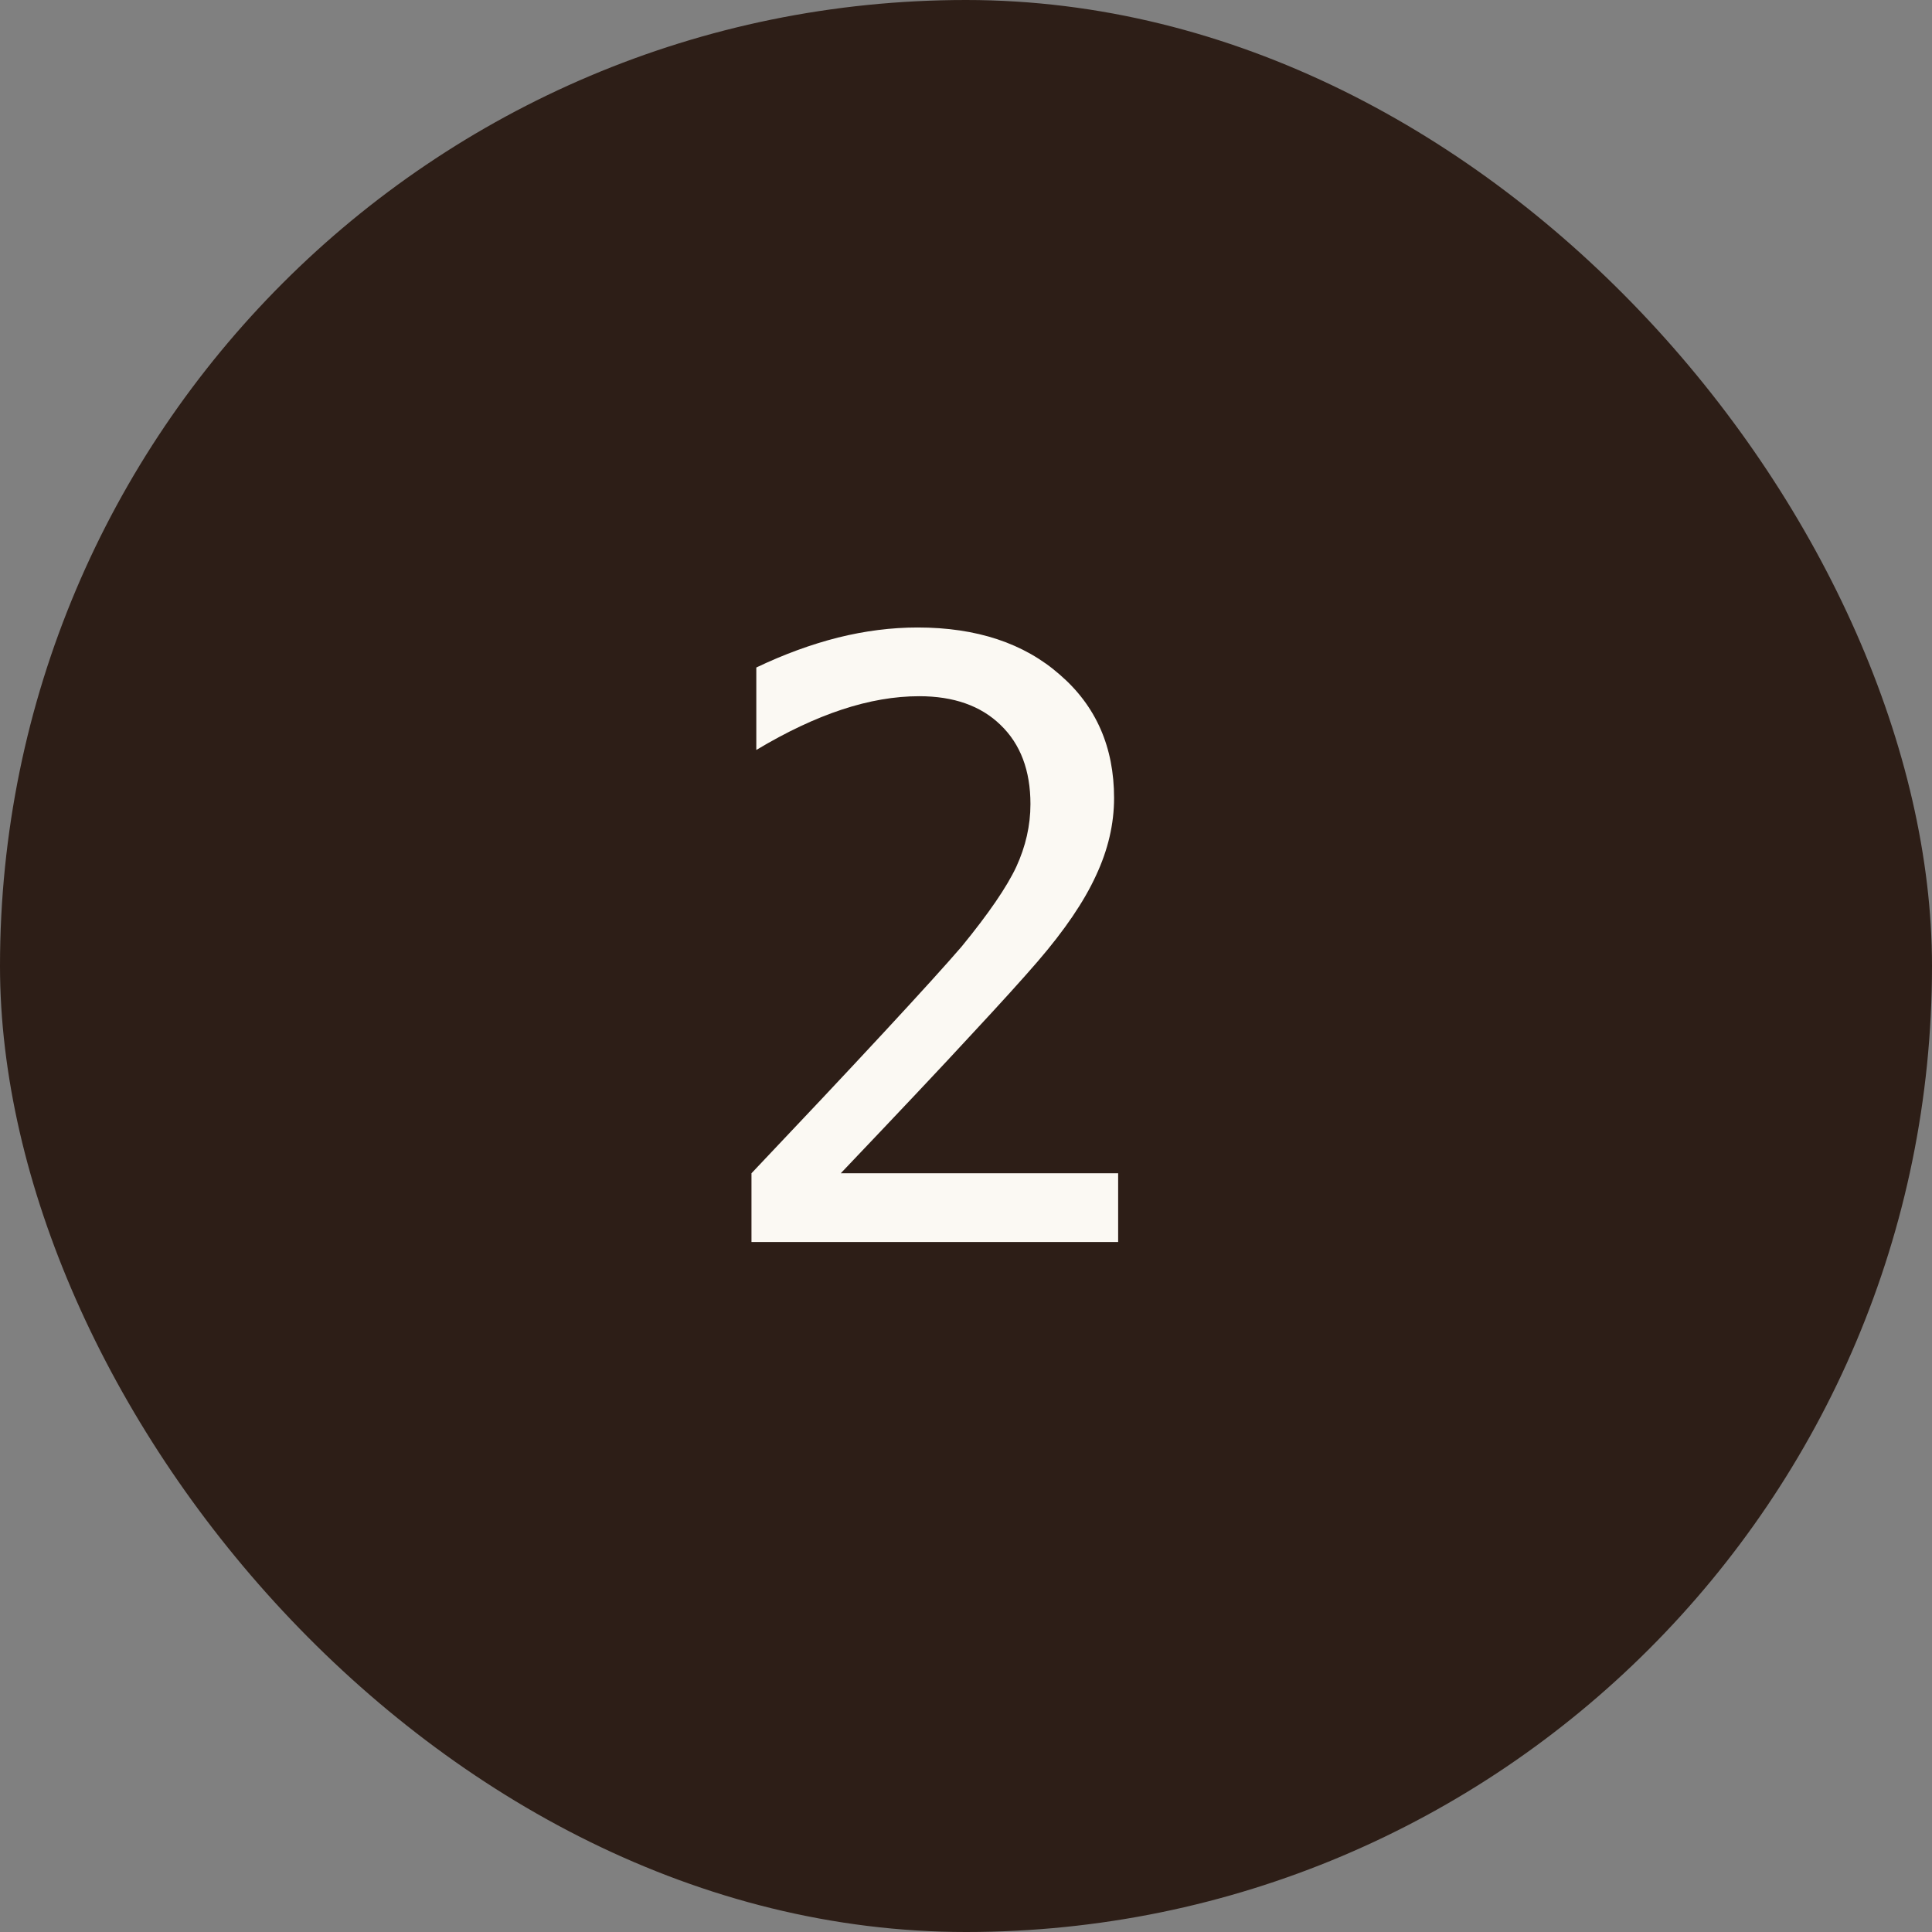
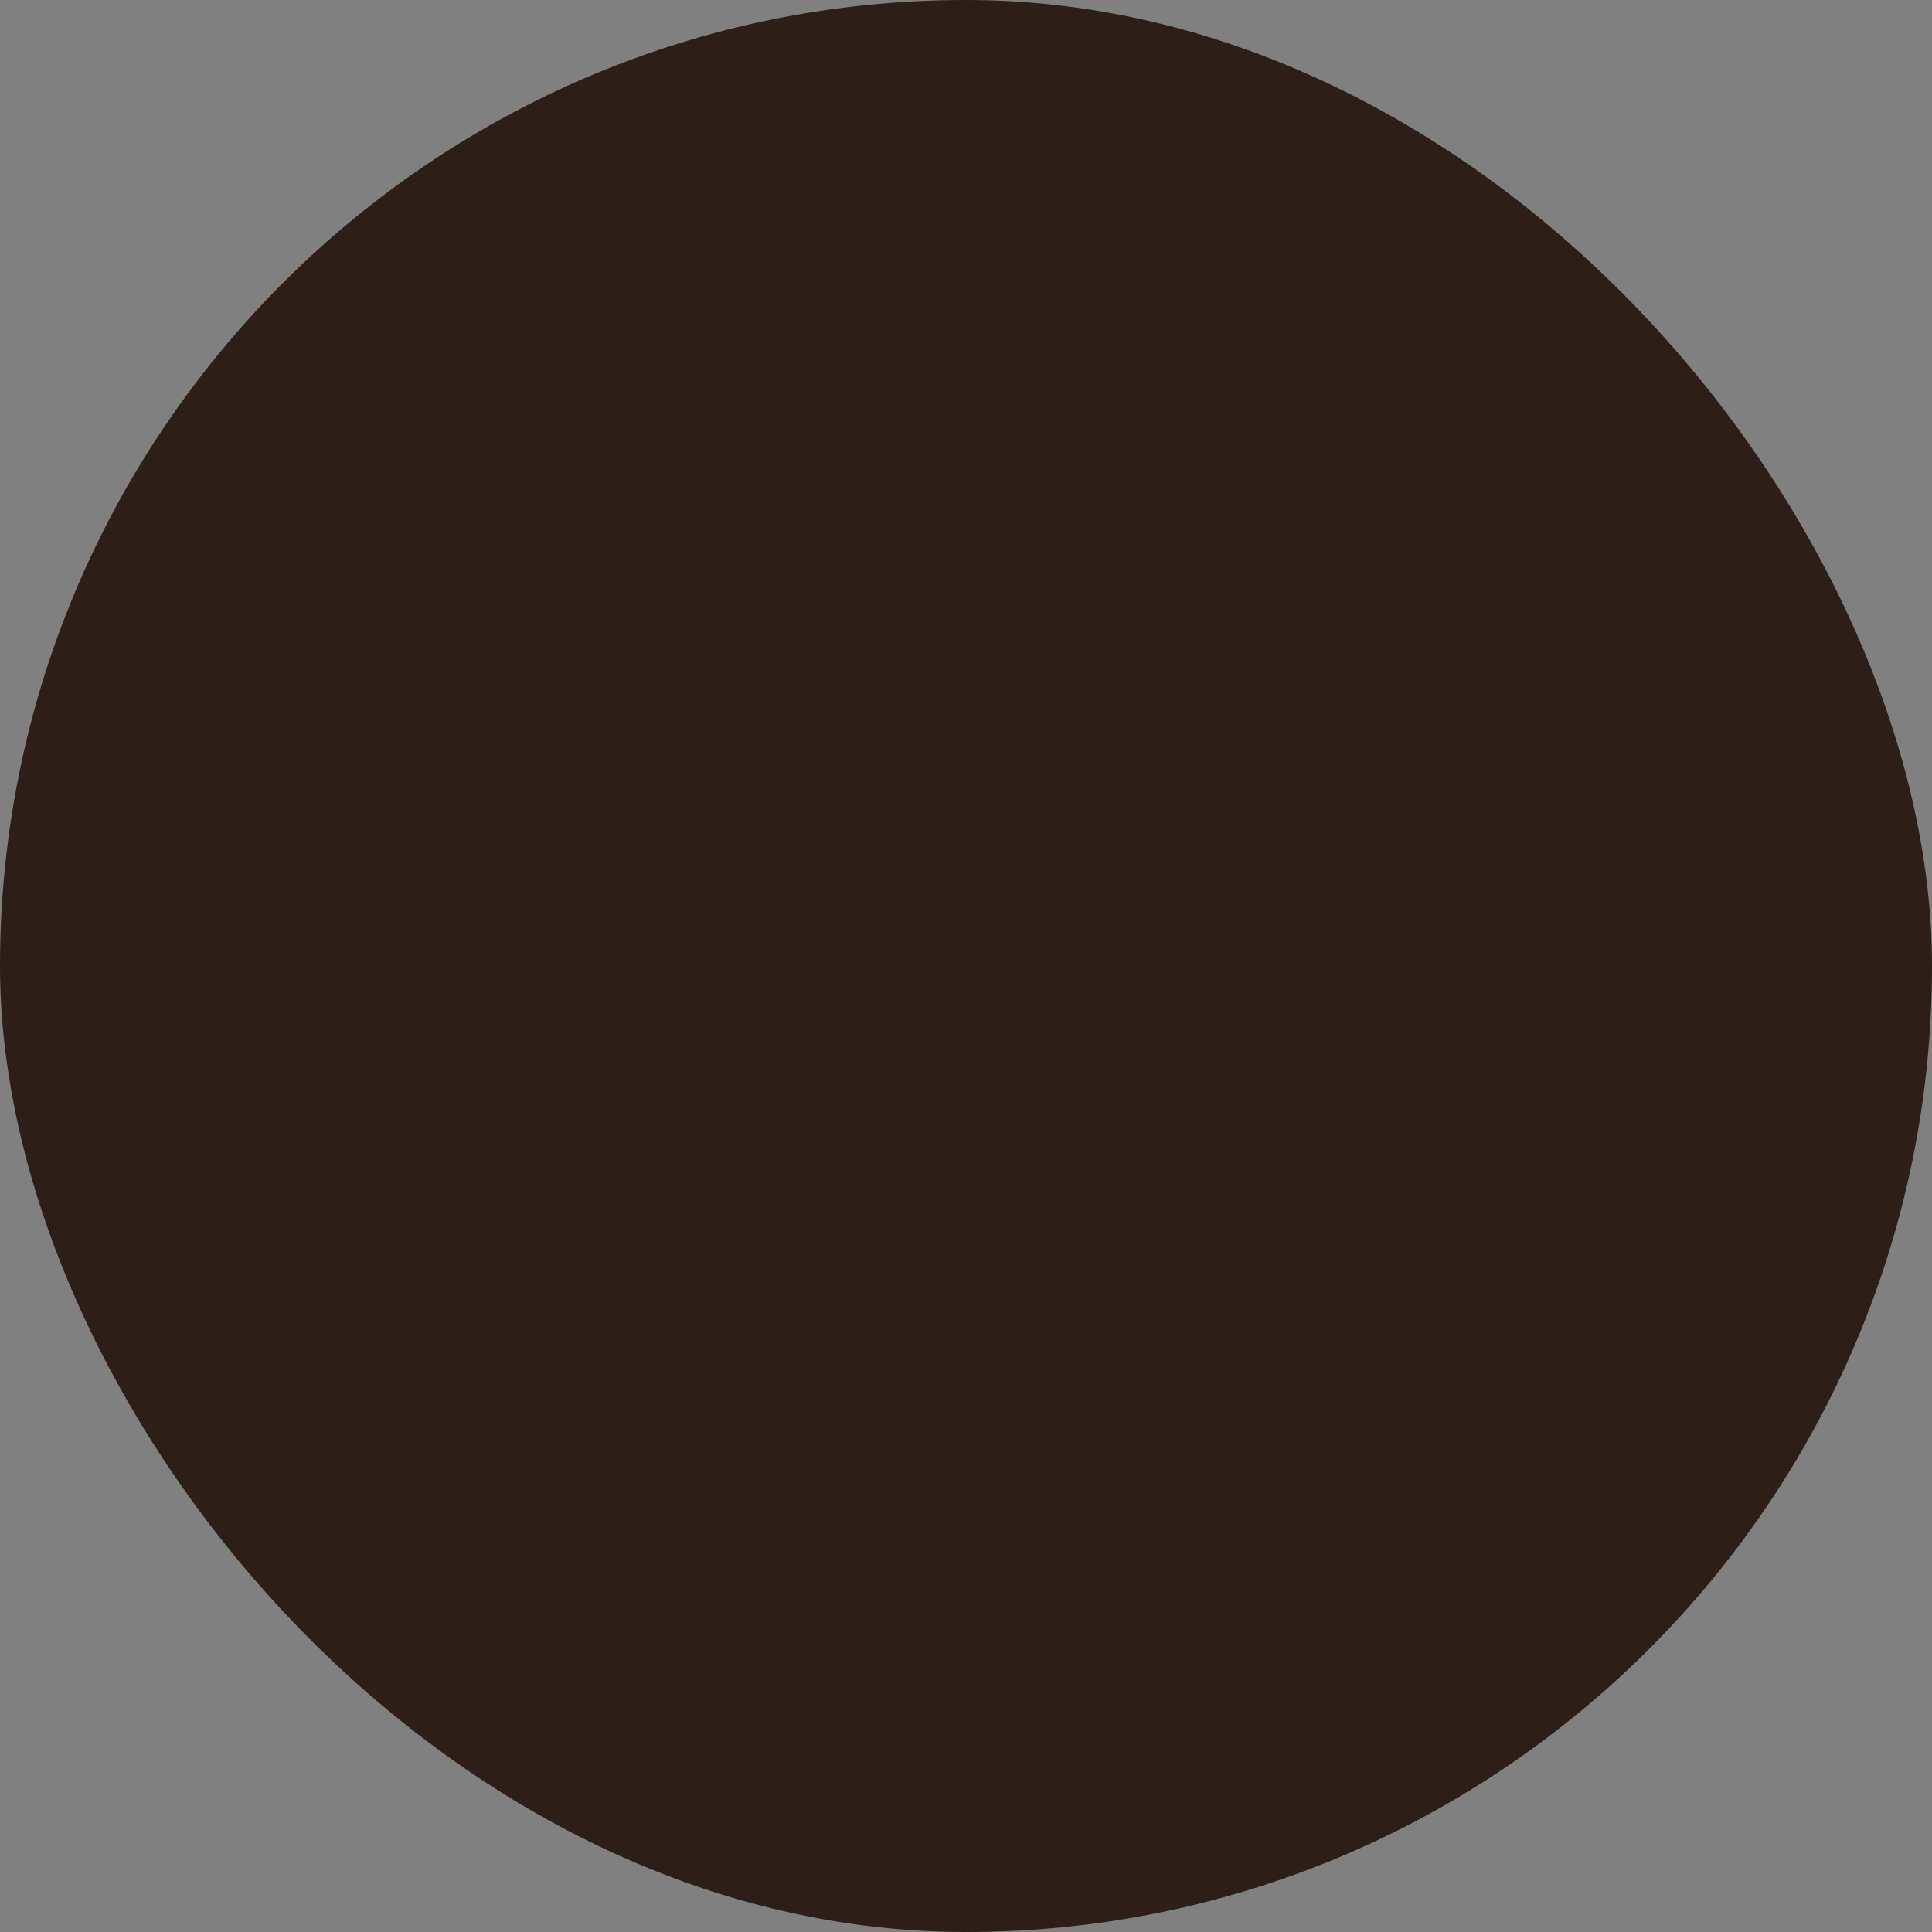
<svg xmlns="http://www.w3.org/2000/svg" width="28" height="28" viewBox="0 0 28 28" fill="none">
  <rect x="0" y="0" width="28" height="28" fill="#808080" stroke="none" />
  <rect width="28" height="28" rx="14" fill="#2D1E17" />
-   <path d="M12.185 17.004H16.205V18H10.891V17.004C11.621 16.234 12.26 15.555 12.807 14.965C13.354 14.375 13.73 13.959 13.938 13.717C14.328 13.24 14.592 12.855 14.729 12.562C14.865 12.266 14.934 11.963 14.934 11.654C14.934 11.166 14.789 10.783 14.5 10.506C14.215 10.229 13.822 10.09 13.322 10.09C12.967 10.09 12.594 10.154 12.203 10.283C11.812 10.412 11.398 10.607 10.961 10.869V9.674C11.363 9.482 11.758 9.338 12.145 9.24C12.535 9.143 12.92 9.094 13.299 9.094C14.154 9.094 14.842 9.322 15.361 9.779C15.885 10.232 16.146 10.828 16.146 11.566C16.146 11.941 16.059 12.316 15.883 12.691C15.711 13.066 15.43 13.48 15.039 13.934C14.82 14.188 14.502 14.539 14.084 14.988C13.67 15.438 13.037 16.109 12.185 17.004Z" fill="#FBF9F3" />
</svg>